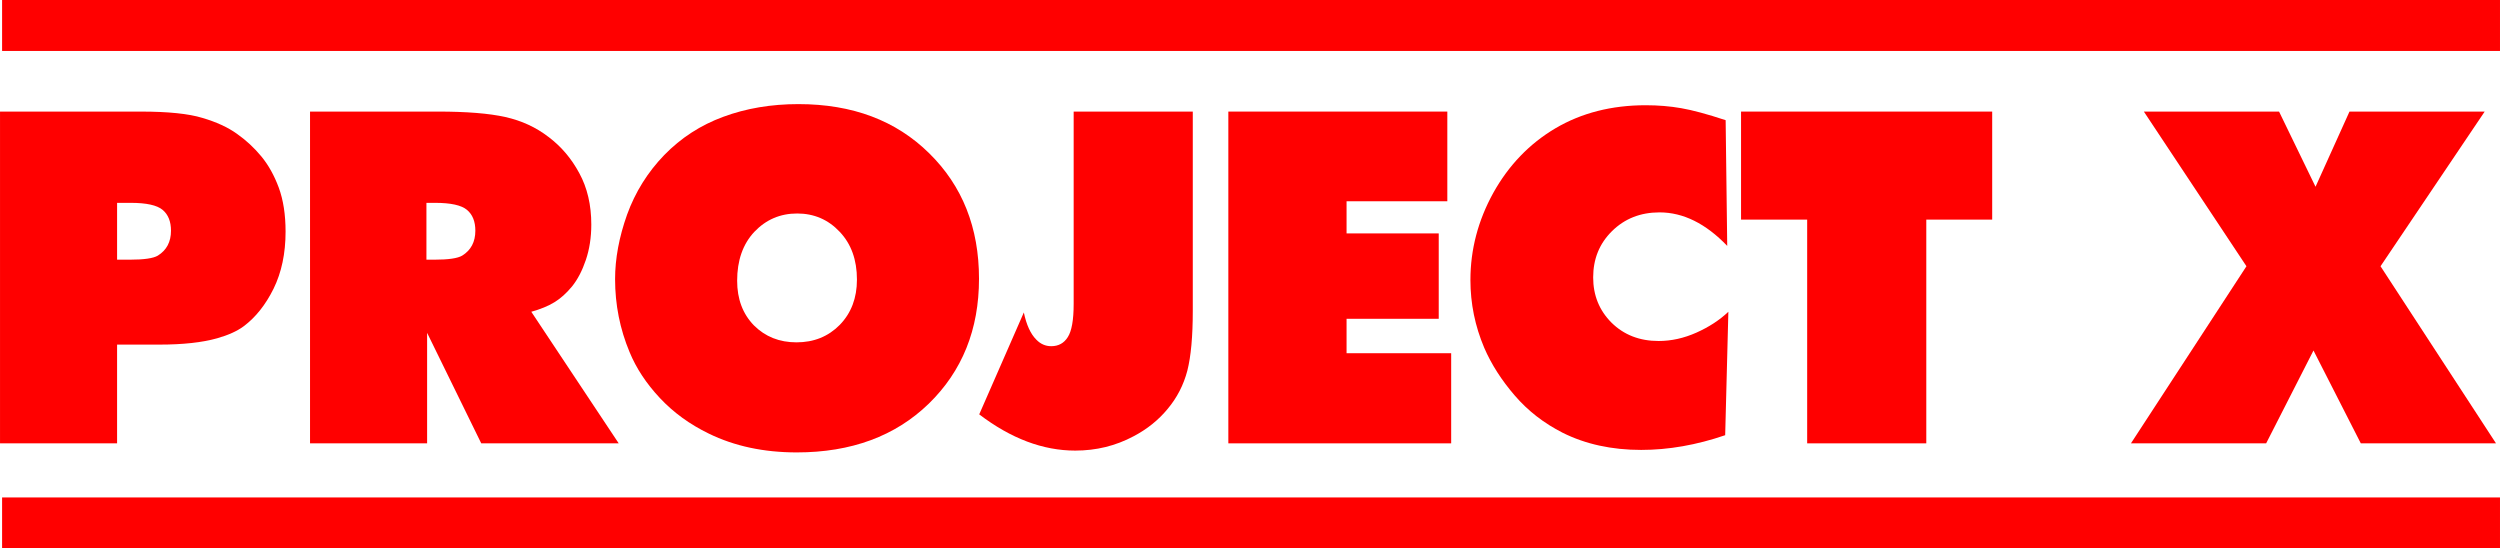
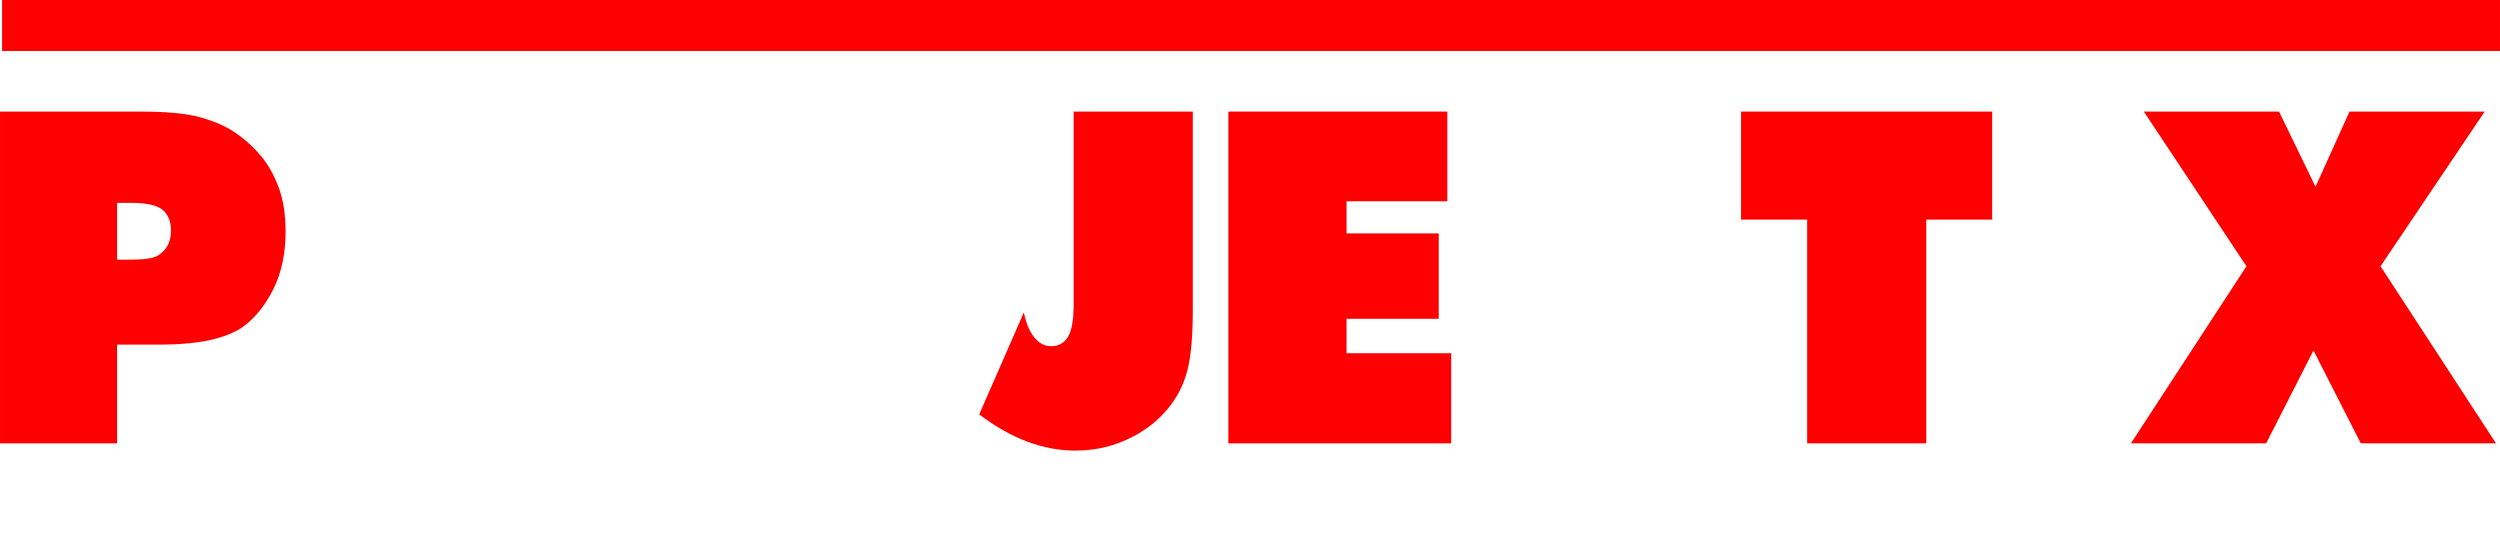
<svg xmlns="http://www.w3.org/2000/svg" xmlns:ns1="http://www.inkscape.org/namespaces/inkscape" xmlns:ns2="http://sodipodi.sourceforge.net/DTD/sodipodi-0.dtd" width="169.255mm" height="37.128mm" viewBox="0 0 599.721 131.557" id="svg2" version="1.1" ns1:version="0.91 r13725" ns2:docname="Project X 1987 movie logo.svg">
  <defs id="defs4" />
  <ns2:namedview id="base" pagecolor="#ffffff" bordercolor="#666666" borderopacity="1.0" ns1:pageopacity="0.0" ns1:pageshadow="2" ns1:zoom="0.98994949" ns1:cx="327.23721" ns1:cy="34.270995" ns1:document-units="px" ns1:current-layer="layer1" showgrid="false" fit-margin-top="0" fit-margin-left="0" fit-margin-right="0" fit-margin-bottom="0" ns1:window-width="1600" ns1:window-height="837" ns1:window-x="-8" ns1:window-y="-8" ns1:window-maximized="1" />
  <g ns1:label="Layer 1" ns1:groupmode="layer" id="layer1" transform="translate(-33.965,-435.076)">
    <path style="opacity:1;fill:#ff0000;fill-opacity:1;stroke:none;stroke-width:3.241;stroke-miterlimit:4;stroke-dasharray:none;stroke-opacity:1" d="m 34.464,435.076 599.222,0 0,12.224 -599.222,0 z" id="rect3336" ns1:connector-curvature="0" ns2:nodetypes="ccccc" />
    <path style="font-style:normal;font-variant:normal;font-weight:normal;font-stretch:normal;font-size:medium;line-height:125%;font-family:'Futura LH Extra Bold';-inkscape-font-specification:'Futura LH Extra Bold, Normal';text-align:start;letter-spacing:0px;word-spacing:0px;writing-mode:lr-tb;text-anchor:start;fill:#ff0000;fill-opacity:1;stroke:none;stroke-width:1px;stroke-linecap:butt;stroke-linejoin:miter;stroke-opacity:1" d="m 33.965,461.844 0,79.588 28.084,0 0,-23.687 10.107,0 c 5.686,0 10.32,-0.505 13.905,-1.519 2.68,-0.761 4.8,-1.722 6.357,-2.881 2.861,-2.137 5.252,-5.144 7.171,-9.019 1.92,-3.911 2.878,-8.474 2.878,-13.69 0,-4.056 -0.542,-7.568 -1.629,-10.538 -1.087,-2.934 -2.482,-5.432 -4.184,-7.497 -1.702,-2.064 -3.656,-3.876 -5.865,-5.433 -2.173,-1.557 -4.927,-2.824 -8.259,-3.801 -3.296,-1.014 -8.219,-1.522 -14.774,-1.522 l -33.791,0 z m 28.084,21.894 3.261,0 c 3.767,0 6.321,0.561 7.661,1.683 1.34,1.123 2.009,2.79 2.009,4.999 0,2.68 -1.051,4.67 -3.151,5.974 -1.087,0.652 -3.329,0.978 -6.734,0.978 l -3.045,0 0,-13.635 z" id="path3350" ns1:connector-curvature="0" />
-     <path style="font-style:normal;font-variant:normal;font-weight:normal;font-stretch:normal;font-size:medium;line-height:125%;font-family:'Futura LH Extra Bold';-inkscape-font-specification:'Futura LH Extra Bold, Normal';text-align:start;letter-spacing:0px;word-spacing:0px;writing-mode:lr-tb;text-anchor:start;fill:#ff0000;fill-opacity:1;stroke:none;stroke-width:1px;stroke-linecap:butt;stroke-linejoin:miter;stroke-opacity:1" d="m 108.335,461.844 0,79.588 28.087,0 0,-26.51 12.985,26.51 32.977,0 -20.97,-31.564 c 2.209,-0.616 4.055,-1.377 5.54,-2.282 1.485,-0.905 2.899,-2.172 4.239,-3.802 1.34,-1.666 2.443,-3.786 3.312,-6.357 0.869,-2.572 1.304,-5.397 1.304,-8.475 0,-4.708 -0.958,-8.818 -2.878,-12.331 -1.883,-3.513 -4.348,-6.412 -7.39,-8.694 -3.006,-2.318 -6.463,-3.911 -10.374,-4.78 -3.875,-0.869 -9.273,-1.304 -16.191,-1.304 l -30.64,0 z m 27.923,21.894 2.066,0 c 3.767,0 6.321,0.561 7.661,1.683 1.34,1.123 2.009,2.79 2.009,4.999 0,2.68 -1.051,4.67 -3.151,5.974 -1.086,0.652 -3.314,0.978 -6.682,0.978 l -1.902,0 0,-13.635 z" id="path3352" ns1:connector-curvature="0" />
-     <path style="font-style:normal;font-variant:normal;font-weight:normal;font-stretch:normal;font-size:medium;line-height:125%;font-family:'Futura LH Extra Bold';-inkscape-font-specification:'Futura LH Extra Bold, Normal';text-align:start;letter-spacing:0px;word-spacing:0px;writing-mode:lr-tb;text-anchor:start;fill:#ff0000;fill-opacity:1;stroke:none;stroke-width:1px;stroke-linecap:butt;stroke-linejoin:miter;stroke-opacity:1" d="m 225.519,460.051 c -6.555,0 -12.569,1.014 -18.038,3.042 -5.433,1.992 -10.159,5.054 -14.179,9.183 -3.984,4.129 -6.954,8.889 -8.91,14.285 -1.92,5.396 -2.878,10.56 -2.878,15.485 0,6.121 1.158,11.95 3.476,17.491 1.593,3.875 4.018,7.551 7.278,11.028 3.26,3.477 7.172,6.321 11.736,8.53 6.157,3.006 13.184,4.51 21.08,4.51 13.074,0 23.63,-3.894 31.67,-11.681 8.04,-7.823 12.061,-17.817 12.061,-29.987 0,-12.241 -3.984,-22.273 -11.952,-30.096 -7.968,-7.859 -18.415,-11.79 -31.345,-11.79 z m -0.328,26.24 c 4.056,0 7.461,1.466 10.213,4.4 2.752,2.897 4.13,6.718 4.13,11.462 0,4.419 -1.377,8.042 -4.13,10.867 -2.753,2.789 -6.209,4.181 -10.374,4.181 -4.092,0 -7.497,-1.356 -10.213,-4.072 -2.68,-2.752 -4.02,-6.32 -4.02,-10.703 0,-4.889 1.374,-8.802 4.127,-11.736 2.789,-2.934 6.212,-4.4 10.268,-4.4 z" id="path3354" ns1:connector-curvature="0" />
    <path style="font-style:normal;font-variant:normal;font-weight:normal;font-stretch:normal;font-size:medium;line-height:125%;font-family:'Futura LH Extra Bold';-inkscape-font-specification:'Futura LH Extra Bold, Normal';text-align:start;letter-spacing:0px;word-spacing:0px;writing-mode:lr-tb;text-anchor:start;fill:#ff0000;fill-opacity:1;stroke:none;stroke-width:1px;stroke-linecap:butt;stroke-linejoin:miter;stroke-opacity:1" d="m 291.524,461.844 0,46.122 c 0,3.875 -0.471,6.537 -1.413,7.986 -0.905,1.449 -2.227,2.173 -3.966,2.173 -1.376,0 -2.572,-0.524 -3.586,-1.574 -1.376,-1.376 -2.371,-3.548 -2.987,-6.518 l -10.702,24.447 c 7.606,5.795 15.283,8.691 23.034,8.691 5.034,0 9.689,-1.14 13.963,-3.422 3.26,-1.702 5.992,-3.896 8.201,-6.576 2.246,-2.68 3.823,-5.739 4.728,-9.18 0.869,-3.441 1.304,-8.222 1.304,-14.343 l 0,-47.806 -28.577,0 z" id="path3356" ns1:connector-curvature="0" />
    <path style="font-style:normal;font-variant:normal;font-weight:normal;font-stretch:normal;font-size:medium;line-height:125%;font-family:'Futura LH Extra Bold';-inkscape-font-specification:'Futura LH Extra Bold, Normal';text-align:start;letter-spacing:0px;word-spacing:0px;writing-mode:lr-tb;text-anchor:start;fill:#ff0000;fill-opacity:1;stroke:none;stroke-width:1px;stroke-linecap:butt;stroke-linejoin:miter;stroke-opacity:1" d="m 328.63,461.844 0,79.588 53.455,0 0,-21.62 -25.097,0 0,-8.26 22.11,0 0,-20.481 -22.11,0 0,-7.713 24.173,0 0,-21.514 -52.531,0 z" id="path3358" ns1:connector-curvature="0" />
-     <path style="font-style:normal;font-variant:normal;font-weight:normal;font-stretch:normal;font-size:medium;line-height:125%;font-family:'Futura LH Extra Bold';-inkscape-font-specification:'Futura LH Extra Bold, Normal';text-align:start;letter-spacing:0px;word-spacing:0px;writing-mode:lr-tb;text-anchor:start;fill:#ff0000;fill-opacity:1;stroke:none;stroke-width:1px;stroke-linecap:butt;stroke-linejoin:miter;stroke-opacity:1" d="m 428.751,460.322 c -8.185,0 -15.41,1.848 -21.676,5.543 -6.229,3.694 -11.193,8.855 -14.887,15.483 -3.658,6.628 -5.485,13.6 -5.485,20.916 0,5.614 1.103,11.027 3.312,16.242 1.702,3.948 4.148,7.771 7.336,11.465 3.151,3.658 6.971,6.628 11.462,8.91 5.505,2.753 11.79,4.126 18.852,4.126 6.555,0 13.272,-1.177 20.153,-3.531 l 0.763,-29.607 c -2.101,1.992 -4.655,3.659 -7.661,4.999 -3.006,1.34 -6.032,2.009 -9.074,2.009 -4.563,0 -8.328,-1.467 -11.298,-4.4 -2.934,-2.934 -4.4,-6.554 -4.4,-10.863 0,-4.419 1.5,-8.116 4.506,-11.085 3.042,-3.006 6.847,-4.507 11.411,-4.507 5.686,0 11.099,2.68 16.242,8.041 L 447.928,463.908 c -4.382,-1.449 -7.931,-2.407 -10.648,-2.878 -2.68,-0.471 -5.524,-0.708 -8.53,-0.708 z" id="path3360" ns1:connector-curvature="0" />
    <path style="font-style:normal;font-variant:normal;font-weight:normal;font-stretch:normal;font-size:medium;line-height:125%;font-family:'Futura LH Extra Bold';-inkscape-font-specification:'Futura LH Extra Bold, Normal';text-align:start;letter-spacing:0px;word-spacing:0px;writing-mode:lr-tb;text-anchor:start;fill:#ff0000;fill-opacity:1;stroke:none;stroke-width:1px;stroke-linecap:butt;stroke-linejoin:miter;stroke-opacity:1" d="m 451.624,461.844 0,25.915 15.862,0 0,53.673 28.576,0 0,-53.673 15.808,0 0,-25.915 -60.246,0 z" id="path3362" ns1:connector-curvature="0" />
    <path style="font-style:normal;font-variant:normal;font-weight:normal;font-stretch:normal;font-size:medium;line-height:125%;font-family:'Futura LH Extra Bold';-inkscape-font-specification:'Futura LH Extra Bold, Normal';text-align:start;letter-spacing:0px;word-spacing:0px;writing-mode:lr-tb;text-anchor:start;fill:#ff0000;fill-opacity:1;stroke:none;stroke-width:1px;stroke-linecap:butt;stroke-linejoin:miter;stroke-opacity:1" d="m 548.253,461.844 24.611,37.103 -27.708,42.485 32.433,0 11.356,-22.274 11.353,22.274 32.433,0 -27.704,-42.485 24.988,-37.103 -32.433,0 -8.147,18.035 -8.749,-18.035 -32.433,0 z" id="path3364" ns1:connector-curvature="0" />
-     <path ns1:connector-curvature="0" id="path3343" d="m 34.464,554.409 599.222,0 0,12.224 -599.222,0 z" style="opacity:1;fill:#ff0000;fill-opacity:1;stroke:none;stroke-width:3.241;stroke-miterlimit:4;stroke-dasharray:none;stroke-opacity:1" ns2:nodetypes="ccccc" />
  </g>
</svg>